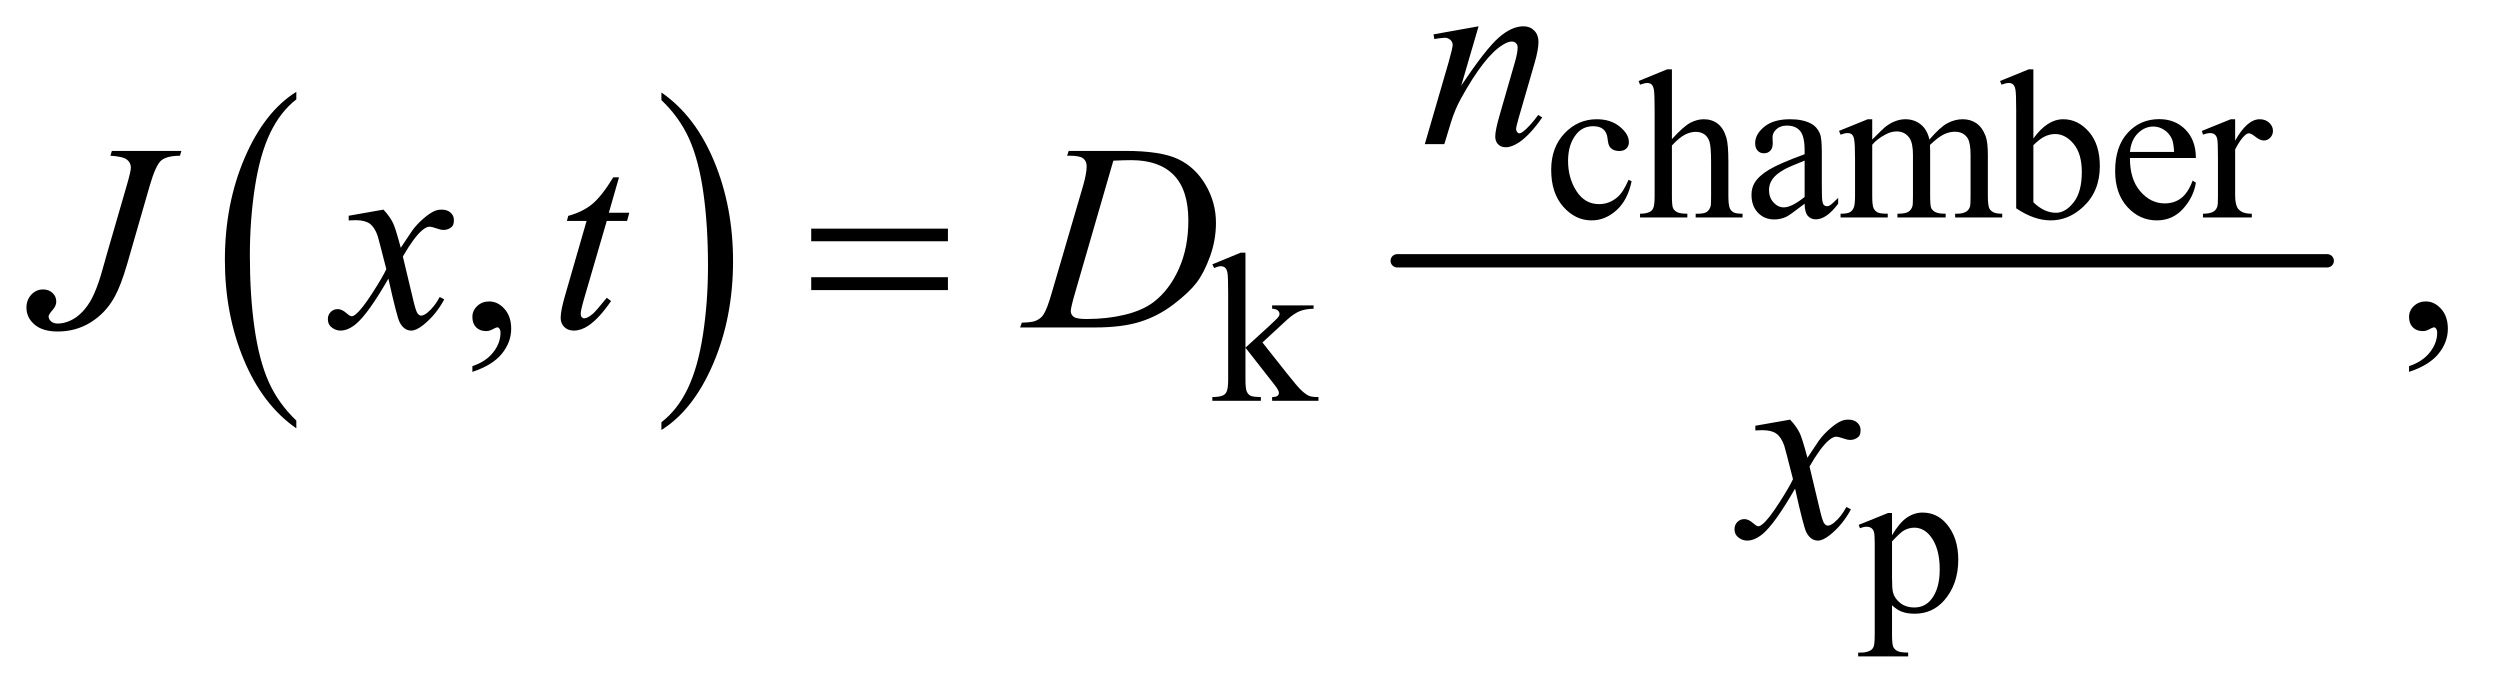
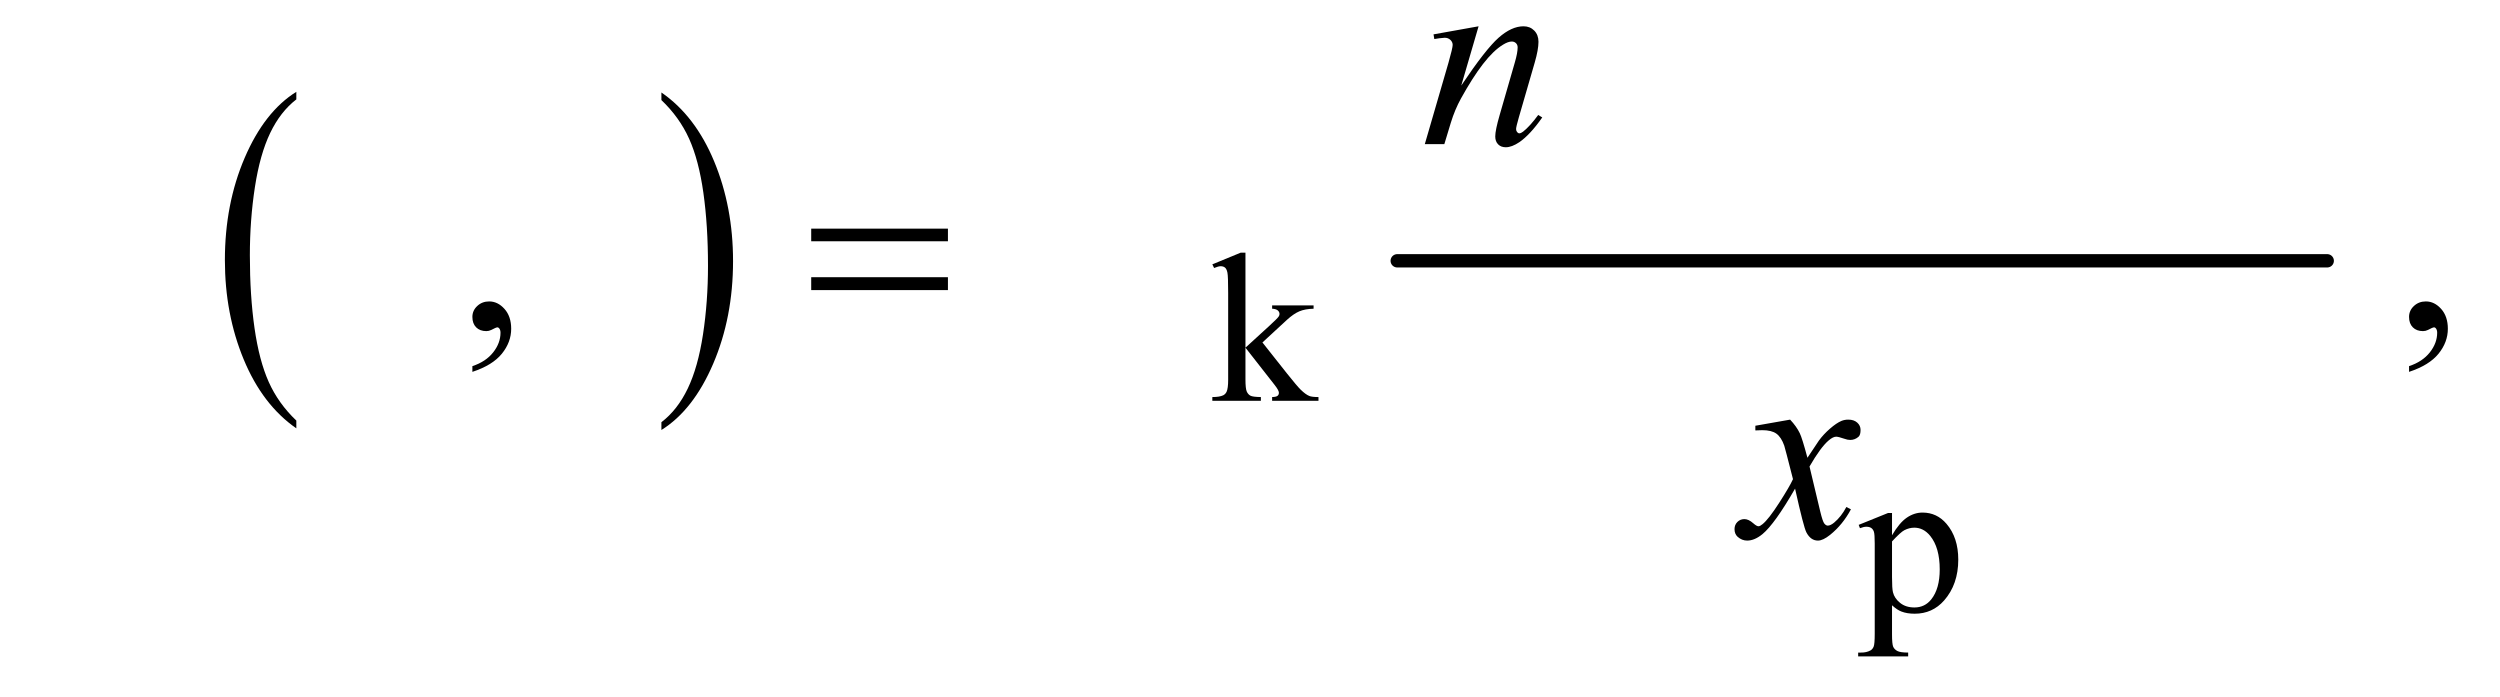
<svg xmlns="http://www.w3.org/2000/svg" stroke-dasharray="none" shape-rendering="auto" font-family="'Dialog'" text-rendering="auto" width="147" fill-opacity="1" color-interpolation="auto" color-rendering="auto" preserveAspectRatio="xMidYMid meet" font-size="12px" viewBox="0 0 147 41" fill="black" stroke="black" image-rendering="auto" stroke-miterlimit="10" stroke-linecap="square" stroke-linejoin="miter" font-style="normal" stroke-width="1" height="41" stroke-dashoffset="0" font-weight="normal" stroke-opacity="1">
  <defs id="genericDefs" />
  <g>
    <defs id="defs1">
      <clipPath clipPathUnits="userSpaceOnUse" id="clipPath1">
        <path d="M0.974 4.697 L93.922 4.697 L93.922 30.289 L0.974 30.289 L0.974 4.697 Z" />
      </clipPath>
      <clipPath clipPathUnits="userSpaceOnUse" id="clipPath2">
        <path d="M31.114 150.542 L31.114 970.801 L3000.699 970.801 L3000.699 150.542 Z" />
      </clipPath>
    </defs>
    <g transform="scale(1.576,1.576) translate(-0.974,-4.697) matrix(0.031,0,0,0.031,0,0)">
      <path d="M388.062 657.703 L388.062 667.047 Q347.406 638.797 324.742 584.148 Q302.078 529.5 302.078 464.531 Q302.078 396.953 325.914 341.438 Q349.75 285.922 388.062 262.016 L388.062 271.141 Q368.906 285.922 356.602 311.562 Q344.297 337.203 338.219 376.641 Q332.141 416.078 332.141 458.875 Q332.141 507.328 337.75 546.445 Q343.359 585.562 354.883 611.312 Q366.406 637.062 388.062 657.703 Z" stroke="none" clip-path="url(#clipPath2)" />
    </g>
    <g transform="matrix(0.049,0,0,0.049,-1.535,-7.401)">
      <path d="M825.016 271.141 L825.016 262.016 Q865.656 290.047 888.32 344.695 Q910.984 399.344 910.984 464.312 Q910.984 531.891 887.156 587.516 Q863.328 643.141 825.016 667.047 L825.016 657.703 Q844.328 642.922 856.633 617.281 Q868.938 591.641 874.93 552.312 Q880.922 512.984 880.922 469.969 Q880.922 421.719 875.398 382.5 Q869.875 343.281 858.266 317.531 Q846.656 291.781 825.016 271.141 Z" stroke="none" clip-path="url(#clipPath2)" />
    </g>
    <g stroke-width="16" transform="matrix(0.049,0,0,0.049,-1.535,-7.401)" stroke-linejoin="round" stroke-linecap="round">
      <line y2="464" fill="none" x1="1708" clip-path="url(#clipPath2)" x2="2824" y1="464" />
    </g>
    <g transform="matrix(0.049,0,0,0.049,-1.535,-7.401)">
-       <path d="M1989.25 368.5 Q1984.625 391.125 1971.125 403.312 Q1957.625 415.5 1941.25 415.5 Q1921.75 415.5 1907.25 399.125 Q1892.75 382.75 1892.75 354.875 Q1892.75 327.875 1908.812 311 Q1924.875 294.125 1947.375 294.125 Q1964.25 294.125 1975.125 303.062 Q1986 312 1986 321.625 Q1986 326.375 1982.938 329.312 Q1979.875 332.25 1974.375 332.25 Q1967 332.25 1963.25 327.5 Q1961.125 324.875 1960.438 317.5 Q1959.75 310.125 1955.375 306.25 Q1951 302.5 1943.25 302.5 Q1930.75 302.5 1923.125 311.75 Q1913 324 1913 344.125 Q1913 364.625 1923.062 380.312 Q1933.125 396 1950.25 396 Q1962.5 396 1972.25 387.625 Q1979.125 381.875 1985.625 366.75 L1989.25 368.5 ZM2037.625 234.25 L2037.625 318 Q2051.5 302.75 2059.625 298.438 Q2067.75 294.125 2075.875 294.125 Q2085.625 294.125 2092.625 299.5 Q2099.625 304.875 2103 316.375 Q2105.375 324.375 2105.375 345.625 L2105.375 386.125 Q2105.375 397 2107.125 401 Q2108.375 404 2111.375 405.75 Q2114.375 407.5 2122.375 407.5 L2122.375 412 L2066.125 412 L2066.125 407.5 L2068.75 407.5 Q2076.75 407.5 2079.875 405.062 Q2083 402.625 2084.25 397.875 Q2084.625 395.875 2084.625 386.125 L2084.625 345.625 Q2084.625 326.875 2082.688 321 Q2080.75 315.125 2076.5 312.188 Q2072.25 309.25 2066.25 309.25 Q2060.125 309.25 2053.5 312.5 Q2046.875 315.75 2037.625 325.625 L2037.625 386.125 Q2037.625 397.875 2038.938 400.75 Q2040.25 403.625 2043.812 405.562 Q2047.375 407.5 2056.125 407.5 L2056.125 412 L1999.375 412 L1999.375 407.5 Q2007 407.5 2011.375 405.125 Q2013.875 403.875 2015.375 400.375 Q2016.875 396.875 2016.875 386.125 L2016.875 282.5 Q2016.875 262.875 2015.938 258.375 Q2015 253.875 2013.062 252.25 Q2011.125 250.625 2007.875 250.625 Q2005.25 250.625 1999.375 252.625 L1997.625 248.25 L2031.875 234.25 L2037.625 234.25 ZM2196.875 395.5 Q2179.25 409.125 2174.75 411.25 Q2168 414.375 2160.375 414.375 Q2148.5 414.375 2140.812 406.25 Q2133.125 398.125 2133.125 384.875 Q2133.125 376.5 2136.875 370.375 Q2142 361.875 2154.688 354.375 Q2167.375 346.875 2196.875 336.125 L2196.875 331.625 Q2196.875 314.5 2191.438 308.125 Q2186 301.75 2175.625 301.75 Q2167.75 301.75 2163.125 306 Q2158.375 310.25 2158.375 315.75 L2158.625 323 Q2158.625 328.75 2155.688 331.875 Q2152.75 335 2148 335 Q2143.375 335 2140.438 331.75 Q2137.5 328.5 2137.5 322.875 Q2137.5 312.125 2148.5 303.125 Q2159.5 294.125 2179.375 294.125 Q2194.625 294.125 2204.375 299.25 Q2211.75 303.125 2215.25 311.375 Q2217.5 316.75 2217.5 333.375 L2217.5 372.25 Q2217.5 388.625 2218.125 392.312 Q2218.75 396 2220.188 397.25 Q2221.625 398.5 2223.5 398.5 Q2225.5 398.5 2227 397.625 Q2229.625 396 2237.125 388.5 L2237.125 395.5 Q2223.125 414.25 2210.375 414.25 Q2204.25 414.25 2200.625 410 Q2197 405.75 2196.875 395.5 ZM2196.875 387.375 L2196.875 343.75 Q2178 351.25 2172.5 354.375 Q2162.625 359.875 2158.375 365.875 Q2154.125 371.875 2154.125 379 Q2154.125 388 2159.5 393.938 Q2164.875 399.875 2171.875 399.875 Q2181.375 399.875 2196.875 387.375 ZM2278 318.5 Q2290.5 306 2292.75 304.125 Q2298.375 299.375 2304.875 296.75 Q2311.375 294.125 2317.75 294.125 Q2328.5 294.125 2336.25 300.375 Q2344 306.625 2346.625 318.5 Q2359.5 303.5 2368.375 298.812 Q2377.25 294.125 2386.625 294.125 Q2395.75 294.125 2402.812 298.812 Q2409.875 303.5 2414 314.125 Q2416.75 321.375 2416.75 336.875 L2416.75 386.125 Q2416.75 396.875 2418.375 400.875 Q2419.625 403.625 2423 405.562 Q2426.375 407.5 2434 407.5 L2434 412 L2377.5 412 L2377.5 407.5 L2379.875 407.5 Q2387.25 407.5 2391.375 404.625 Q2394.25 402.625 2395.5 398.25 Q2396 396.125 2396 386.125 L2396 336.875 Q2396 322.875 2392.625 317.125 Q2387.75 309.125 2377 309.125 Q2370.375 309.125 2363.688 312.438 Q2357 315.75 2347.5 324.75 L2347.25 326.125 L2347.5 331.5 L2347.5 386.125 Q2347.5 397.875 2348.812 400.75 Q2350.125 403.625 2353.75 405.562 Q2357.375 407.5 2366.125 407.5 L2366.125 412 L2308.25 412 L2308.25 407.5 Q2317.75 407.5 2321.312 405.25 Q2324.875 403 2326.25 398.5 Q2326.875 396.375 2326.875 386.125 L2326.875 336.875 Q2326.875 322.875 2322.75 316.75 Q2317.25 308.75 2307.375 308.75 Q2300.625 308.75 2294 312.375 Q2283.625 317.875 2278 324.75 L2278 386.125 Q2278 397.375 2279.562 400.75 Q2281.125 404.125 2284.188 405.812 Q2287.25 407.5 2296.625 407.5 L2296.625 412 L2240 412 L2240 407.5 Q2247.875 407.5 2251 405.812 Q2254.125 404.125 2255.75 400.438 Q2257.375 396.75 2257.375 386.125 L2257.375 342.375 Q2257.375 323.5 2256.25 318 Q2255.375 313.875 2253.5 312.312 Q2251.625 310.75 2248.375 310.75 Q2244.875 310.75 2240 312.625 L2238.125 308.125 L2272.625 294.125 L2278 294.125 L2278 318.5 ZM2471.375 317.25 Q2488 294.125 2507.25 294.125 Q2524.875 294.125 2538 309.188 Q2551.125 324.25 2551.125 350.375 Q2551.125 380.875 2530.875 399.5 Q2513.5 415.5 2492.125 415.5 Q2482.125 415.5 2471.812 411.875 Q2461.5 408.25 2450.75 401 L2450.75 282.375 Q2450.75 262.875 2449.812 258.375 Q2448.875 253.875 2446.875 252.25 Q2444.875 250.625 2441.875 250.625 Q2438.375 250.625 2433.125 252.625 L2431.375 248.25 L2465.75 234.25 L2471.375 234.25 L2471.375 317.25 ZM2471.375 325.25 L2471.375 393.75 Q2477.75 400 2484.562 403.188 Q2491.375 406.375 2498.5 406.375 Q2509.875 406.375 2519.688 393.875 Q2529.5 381.375 2529.5 357.5 Q2529.5 335.5 2519.688 323.688 Q2509.875 311.875 2497.375 311.875 Q2490.75 311.875 2484.125 315.25 Q2479.125 317.75 2471.375 325.25 ZM2587.25 340.625 Q2587.125 366.125 2599.625 380.625 Q2612.125 395.125 2629 395.125 Q2640.25 395.125 2648.562 388.938 Q2656.875 382.75 2662.5 367.75 L2666.375 370.25 Q2663.75 387.375 2651.125 401.438 Q2638.5 415.5 2619.5 415.5 Q2598.875 415.5 2584.188 399.438 Q2569.5 383.375 2569.5 356.25 Q2569.5 326.875 2584.562 310.438 Q2599.625 294 2622.375 294 Q2641.625 294 2654 306.688 Q2666.375 319.375 2666.375 340.625 L2587.25 340.625 ZM2587.25 333.375 L2640.25 333.375 Q2639.625 322.375 2637.625 317.875 Q2634.5 310.875 2628.312 306.875 Q2622.125 302.875 2615.375 302.875 Q2605 302.875 2596.812 310.938 Q2588.625 319 2587.25 333.375 ZM2713.5 294.125 L2713.5 319.875 Q2727.875 294.125 2743 294.125 Q2749.875 294.125 2754.375 298.312 Q2758.875 302.5 2758.875 308 Q2758.875 312.875 2755.625 316.25 Q2752.375 319.625 2747.875 319.625 Q2743.5 319.625 2738.062 315.312 Q2732.625 311 2730 311 Q2727.75 311 2725.125 313.5 Q2719.5 318.625 2713.5 330.375 L2713.5 385.25 Q2713.5 394.75 2715.875 399.625 Q2717.5 403 2721.625 405.25 Q2725.75 407.5 2733.5 407.5 L2733.5 412 L2674.875 412 L2674.875 407.5 Q2683.625 407.5 2687.875 404.75 Q2691 402.75 2692.25 398.375 Q2692.875 396.25 2692.875 386.25 L2692.875 341.875 Q2692.875 321.875 2692.062 318.062 Q2691.25 314.25 2689.062 312.5 Q2686.875 310.75 2683.625 310.75 Q2679.75 310.75 2674.875 312.625 L2673.625 308.125 L2708.25 294.125 L2713.5 294.125 Z" stroke="none" clip-path="url(#clipPath2)" />
-     </g>
+       </g>
    <g transform="matrix(0.049,0,0,0.049,-1.535,-7.401)">
      <path d="M1525.875 454.25 L1525.875 568.25 L1555 541.625 Q1564.25 533.125 1565.75 530.875 Q1566.75 529.375 1566.75 527.875 Q1566.75 525.375 1564.688 523.562 Q1562.625 521.75 1557.875 521.5 L1557.875 517.5 L1607.625 517.5 L1607.625 521.5 Q1597.375 521.75 1590.562 524.625 Q1583.75 527.5 1575.625 534.875 L1546.25 562 L1575.625 599.125 Q1587.875 614.5 1592.125 618.625 Q1598.125 624.5 1602.625 626.25 Q1605.75 627.5 1613.5 627.5 L1613.5 632 L1557.875 632 L1557.875 627.5 Q1562.625 627.375 1564.312 626.062 Q1566 624.75 1566 622.375 Q1566 619.5 1561 613.125 L1525.875 568.25 L1525.875 606.25 Q1525.875 617.375 1527.438 620.875 Q1529 624.375 1531.875 625.875 Q1534.75 627.375 1544.375 627.5 L1544.375 632 L1486.125 632 L1486.125 627.5 Q1494.875 627.5 1499.25 625.375 Q1501.875 624 1503.25 621.125 Q1505.125 617 1505.125 606.875 L1505.125 502.625 Q1505.125 482.75 1504.25 478.312 Q1503.375 473.875 1501.375 472.188 Q1499.375 470.5 1496.125 470.5 Q1493.5 470.5 1488.25 472.625 L1486.125 468.25 L1520.125 454.25 L1525.875 454.25 Z" stroke="none" clip-path="url(#clipPath2)" />
    </g>
    <g transform="matrix(0.049,0,0,0.049,-1.535,-7.401)">
      <path d="M2261.75 780.875 L2297 766.625 L2301.75 766.625 L2301.75 793.375 Q2310.625 778.25 2319.562 772.188 Q2328.5 766.125 2338.375 766.125 Q2355.625 766.125 2367.125 779.625 Q2381.25 796.125 2381.25 822.625 Q2381.25 852.25 2364.25 871.625 Q2350.25 887.5 2329 887.5 Q2319.75 887.5 2313 884.875 Q2308 883 2301.75 877.375 L2301.75 912.25 Q2301.75 924 2303.188 927.188 Q2304.625 930.375 2308.188 932.25 Q2311.75 934.125 2321.125 934.125 L2321.125 938.75 L2261.125 938.75 L2261.125 934.125 L2264.25 934.125 Q2271.125 934.25 2276 931.5 Q2278.375 930.125 2279.688 927.062 Q2281 924 2281 911.5 L2281 803.25 Q2281 792.125 2280 789.125 Q2279 786.125 2276.812 784.625 Q2274.625 783.125 2270.875 783.125 Q2267.875 783.125 2263.25 784.875 L2261.75 780.875 ZM2301.75 800.75 L2301.75 843.5 Q2301.75 857.375 2302.875 861.75 Q2304.625 869 2311.438 874.5 Q2318.25 880 2328.625 880 Q2341.125 880 2348.875 870.25 Q2359 857.5 2359 834.375 Q2359 808.125 2347.5 794 Q2339.5 784.25 2328.5 784.25 Q2322.5 784.25 2316.625 787.25 Q2312.125 789.5 2301.75 800.75 Z" stroke="none" clip-path="url(#clipPath2)" />
    </g>
    <g transform="matrix(0.049,0,0,0.049,-1.535,-7.401)">
      <path d="M598.188 597.281 L598.188 590.406 Q614.281 585.094 623.109 573.922 Q631.938 562.75 631.938 550.25 Q631.938 547.281 630.531 545.25 Q629.438 543.844 628.344 543.844 Q626.625 543.844 620.844 546.969 Q618.031 548.375 614.906 548.375 Q607.25 548.375 602.719 543.844 Q598.188 539.312 598.188 531.344 Q598.188 523.688 604.047 518.219 Q609.906 512.75 618.344 512.75 Q628.656 512.75 636.703 521.734 Q644.75 530.719 644.75 545.562 Q644.75 561.656 633.578 575.484 Q622.406 589.312 598.188 597.281 ZM2922.188 597.281 L2922.188 590.406 Q2938.281 585.094 2947.109 573.922 Q2955.938 562.75 2955.938 550.25 Q2955.938 547.281 2954.531 545.25 Q2953.438 543.844 2952.344 543.844 Q2950.625 543.844 2944.844 546.969 Q2942.031 548.375 2938.906 548.375 Q2931.25 548.375 2926.719 543.844 Q2922.188 539.312 2922.188 531.344 Q2922.188 523.688 2928.047 518.219 Q2933.906 512.75 2942.344 512.75 Q2952.656 512.75 2960.703 521.734 Q2968.75 530.719 2968.75 545.562 Q2968.75 561.656 2957.578 575.484 Q2946.406 589.312 2922.188 597.281 Z" stroke="none" clip-path="url(#clipPath2)" />
    </g>
    <g transform="matrix(0.049,0,0,0.049,-1.535,-7.401)">
      <path d="M1805.625 182.594 L1784.844 253.688 Q1814.062 210.094 1829.609 196.344 Q1845.156 182.594 1859.531 182.594 Q1867.344 182.594 1872.422 187.75 Q1877.5 192.906 1877.5 201.188 Q1877.5 210.562 1872.969 226.188 L1853.906 291.969 Q1850.625 303.375 1850.625 305.875 Q1850.625 308.062 1851.875 309.547 Q1853.125 311.031 1854.531 311.031 Q1856.406 311.031 1859.062 309 Q1867.344 302.438 1877.188 289 L1882.031 291.969 Q1867.5 312.75 1854.531 321.656 Q1845.469 327.75 1838.281 327.75 Q1832.5 327.75 1829.062 324.234 Q1825.625 320.719 1825.625 314.781 Q1825.625 307.281 1830.938 289 L1849.062 226.188 Q1852.5 214.469 1852.5 207.906 Q1852.5 204.781 1850.469 202.828 Q1848.438 200.875 1845.469 200.875 Q1841.094 200.875 1835 204.625 Q1823.438 211.656 1810.938 227.828 Q1798.438 244 1784.531 269.156 Q1777.188 282.438 1772.344 298.219 L1764.531 324 L1741.094 324 L1769.531 226.188 Q1774.531 208.531 1774.531 204.938 Q1774.531 201.5 1771.797 198.922 Q1769.062 196.344 1765 196.344 Q1763.125 196.344 1758.438 196.969 L1752.5 197.906 L1751.562 192.281 L1805.625 182.594 Z" stroke="none" clip-path="url(#clipPath2)" />
    </g>
    <g transform="matrix(0.049,0,0,0.049,-1.535,-7.401)">
-       <path d="M165.562 332.125 L249 332.125 L247.281 337.906 Q231.188 338.062 224.625 343.766 Q218.062 349.469 210.875 374.312 L184 467.594 Q176.344 494 168.531 507.906 Q158.062 526.656 140.328 537.75 Q122.594 548.844 100.562 548.844 Q82.438 548.844 72.75 540.484 Q63.062 532.125 63.062 520.25 Q63.062 510.875 68.922 504.625 Q74.781 498.375 82.906 498.375 Q89.938 498.375 94.391 502.594 Q98.844 506.812 98.844 512.906 Q98.844 517.906 94.781 522.594 Q89.625 528.531 89.625 530.719 Q89.625 534 92.594 536.656 Q95.562 539.312 100.562 539.312 Q107.75 539.312 115.484 535.875 Q123.219 532.438 130.016 525.406 Q136.812 518.375 141.891 508.531 Q146.969 498.688 152.281 481.656 L159.938 454.625 L183.219 374.312 Q188.375 356.656 188.375 352.281 Q188.375 346.344 183.688 342.594 Q179 338.844 163.844 337.906 L165.562 332.125 ZM491.469 402.594 Q499.125 410.719 503.031 418.844 Q505.844 424.469 512.25 448.375 L526 427.75 Q531.469 420.25 539.281 413.453 Q547.094 406.656 553.031 404.156 Q556.781 402.594 561.312 402.594 Q568.031 402.594 572.016 406.188 Q576 409.781 576 414.938 Q576 420.875 573.656 423.062 Q569.281 426.969 563.656 426.969 Q560.375 426.969 556.625 425.562 Q549.281 423.062 546.781 423.062 Q543.031 423.062 537.875 427.438 Q528.188 435.562 514.75 458.844 L527.562 512.594 Q530.531 524.938 532.562 527.359 Q534.594 529.781 536.625 529.781 Q539.906 529.781 544.281 526.188 Q552.875 519 558.969 507.438 L564.438 510.25 Q554.594 528.688 539.438 540.875 Q530.844 547.75 524.906 547.75 Q516.156 547.75 511 537.906 Q507.719 531.812 497.406 485.406 Q473.031 527.75 458.344 539.938 Q448.812 547.75 439.906 547.75 Q433.656 547.75 428.5 543.219 Q424.75 539.781 424.75 534 Q424.75 528.844 428.188 525.406 Q431.625 521.969 436.625 521.969 Q441.625 521.969 447.25 526.969 Q451.312 530.562 453.5 530.562 Q455.375 530.562 458.344 528.062 Q465.688 522.125 478.344 502.438 Q491 482.75 494.906 474 Q485.219 436.031 484.438 433.844 Q480.844 423.688 475.062 419.469 Q469.281 415.25 458.031 415.25 Q454.438 415.25 449.75 415.562 L449.75 409.938 L491.469 402.594 ZM774.125 363.844 L761.938 406.344 L786.469 406.344 L783.812 416.188 L759.438 416.188 L732.562 508.375 Q728.188 523.219 728.188 527.594 Q728.188 530.25 729.438 531.656 Q730.688 533.062 732.406 533.062 Q736.312 533.062 742.719 527.594 Q746.469 524.469 759.438 508.375 L764.594 512.281 Q750.219 533.219 737.406 541.812 Q728.656 547.75 719.75 547.75 Q712.875 547.75 708.5 543.453 Q704.125 539.156 704.125 532.438 Q704.125 524 709.125 506.656 L735.219 416.188 L711.625 416.188 L713.188 410.094 Q730.375 405.406 741.781 396.109 Q753.188 386.812 767.25 363.844 L774.125 363.844 ZM1311.875 337.906 L1313.75 332.125 L1381.406 332.125 Q1424.375 332.125 1445.078 341.969 Q1465.781 351.812 1478.125 372.984 Q1490.469 394.156 1490.469 418.375 Q1490.469 439.156 1483.359 458.766 Q1476.25 478.375 1467.266 490.172 Q1458.281 501.969 1439.688 516.188 Q1421.094 530.406 1399.375 537.203 Q1377.656 544 1345.156 544 L1255.469 544 L1257.5 538.219 Q1269.844 537.906 1274.062 536.031 Q1280.312 533.375 1283.281 528.844 Q1287.812 522.281 1293.438 502.438 L1330.938 374.312 Q1335.312 359.156 1335.312 350.562 Q1335.312 344.469 1331.25 341.188 Q1327.188 337.906 1315.312 337.906 L1311.875 337.906 ZM1367.344 343.844 L1321.406 502.438 Q1316.25 520.25 1316.25 524.469 Q1316.25 526.969 1317.891 529.312 Q1319.531 531.656 1322.344 532.438 Q1326.406 533.844 1335.469 533.844 Q1360 533.844 1381.016 528.766 Q1402.031 523.688 1415.469 513.688 Q1434.531 499.156 1445.938 473.688 Q1457.344 448.219 1457.344 415.719 Q1457.344 379 1439.844 361.109 Q1422.344 343.219 1388.75 343.219 Q1380.469 343.219 1367.344 343.844 Z" stroke="none" clip-path="url(#clipPath2)" />
-     </g>
+       </g>
    <g transform="matrix(0.049,0,0,0.049,-1.535,-7.401)">
      <path d="M2179.469 654.594 Q2187.125 662.719 2191.031 670.844 Q2193.844 676.469 2200.25 700.375 L2214 679.75 Q2219.469 672.25 2227.281 665.453 Q2235.094 658.656 2241.031 656.156 Q2244.781 654.594 2249.312 654.594 Q2256.031 654.594 2260.016 658.188 Q2264 661.781 2264 666.938 Q2264 672.875 2261.656 675.062 Q2257.281 678.969 2251.656 678.969 Q2248.375 678.969 2244.625 677.562 Q2237.281 675.062 2234.781 675.062 Q2231.031 675.062 2225.875 679.438 Q2216.188 687.562 2202.75 710.844 L2215.562 764.594 Q2218.531 776.938 2220.562 779.359 Q2222.594 781.781 2224.625 781.781 Q2227.906 781.781 2232.281 778.188 Q2240.875 771 2246.969 759.438 L2252.438 762.25 Q2242.594 780.688 2227.438 792.875 Q2218.844 799.75 2212.906 799.75 Q2204.156 799.75 2199 789.906 Q2195.719 783.812 2185.406 737.406 Q2161.031 779.75 2146.344 791.938 Q2136.812 799.75 2127.906 799.75 Q2121.656 799.75 2116.5 795.219 Q2112.75 791.781 2112.75 786 Q2112.75 780.844 2116.188 777.406 Q2119.625 773.969 2124.625 773.969 Q2129.625 773.969 2135.25 778.969 Q2139.312 782.562 2141.5 782.562 Q2143.375 782.562 2146.344 780.062 Q2153.688 774.125 2166.344 754.438 Q2179 734.75 2182.906 726 Q2173.219 688.031 2172.438 685.844 Q2168.844 675.688 2163.062 671.469 Q2157.281 667.25 2146.031 667.25 Q2142.438 667.25 2137.75 667.562 L2137.75 661.938 L2179.469 654.594 Z" stroke="none" clip-path="url(#clipPath2)" />
    </g>
    <g transform="matrix(0.049,0,0,0.049,-1.535,-7.401)">
      <path d="M1004.781 425.406 L1168.844 425.406 L1168.844 440.562 L1004.781 440.562 L1004.781 425.406 ZM1004.781 483.688 L1168.844 483.688 L1168.844 499.156 L1004.781 499.156 L1004.781 483.688 Z" stroke="none" clip-path="url(#clipPath2)" />
    </g>
  </g>
</svg>